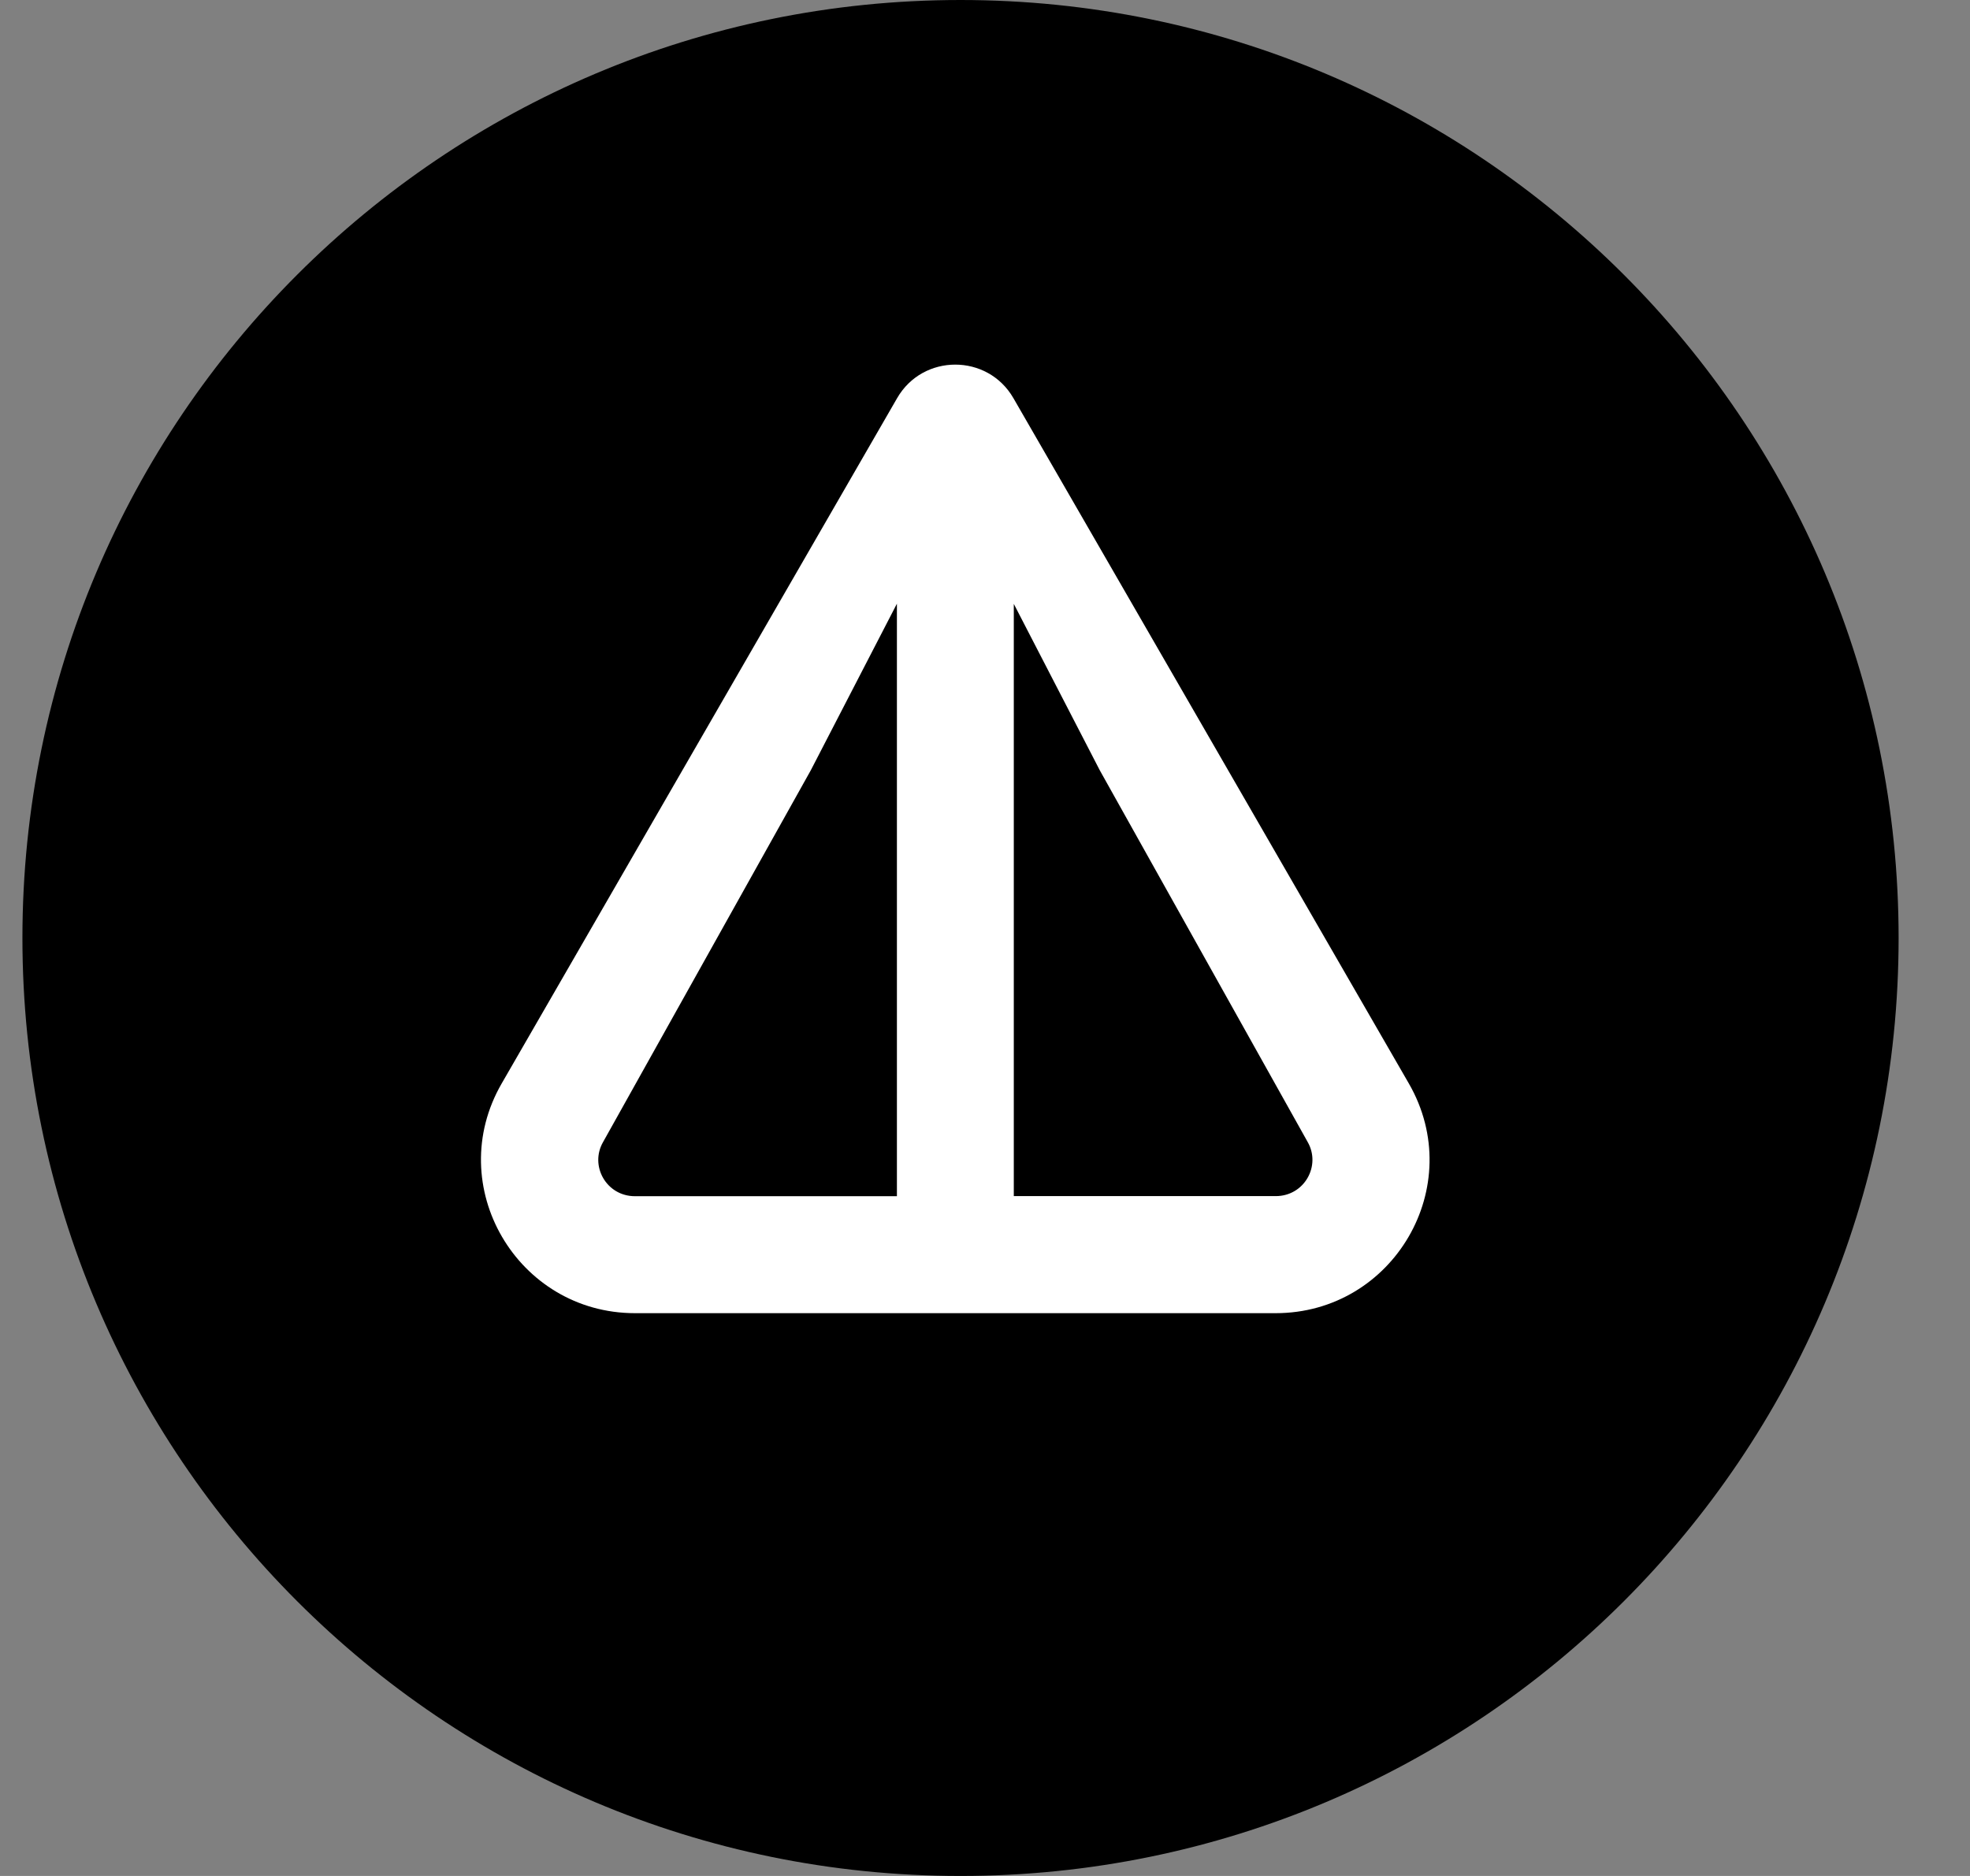
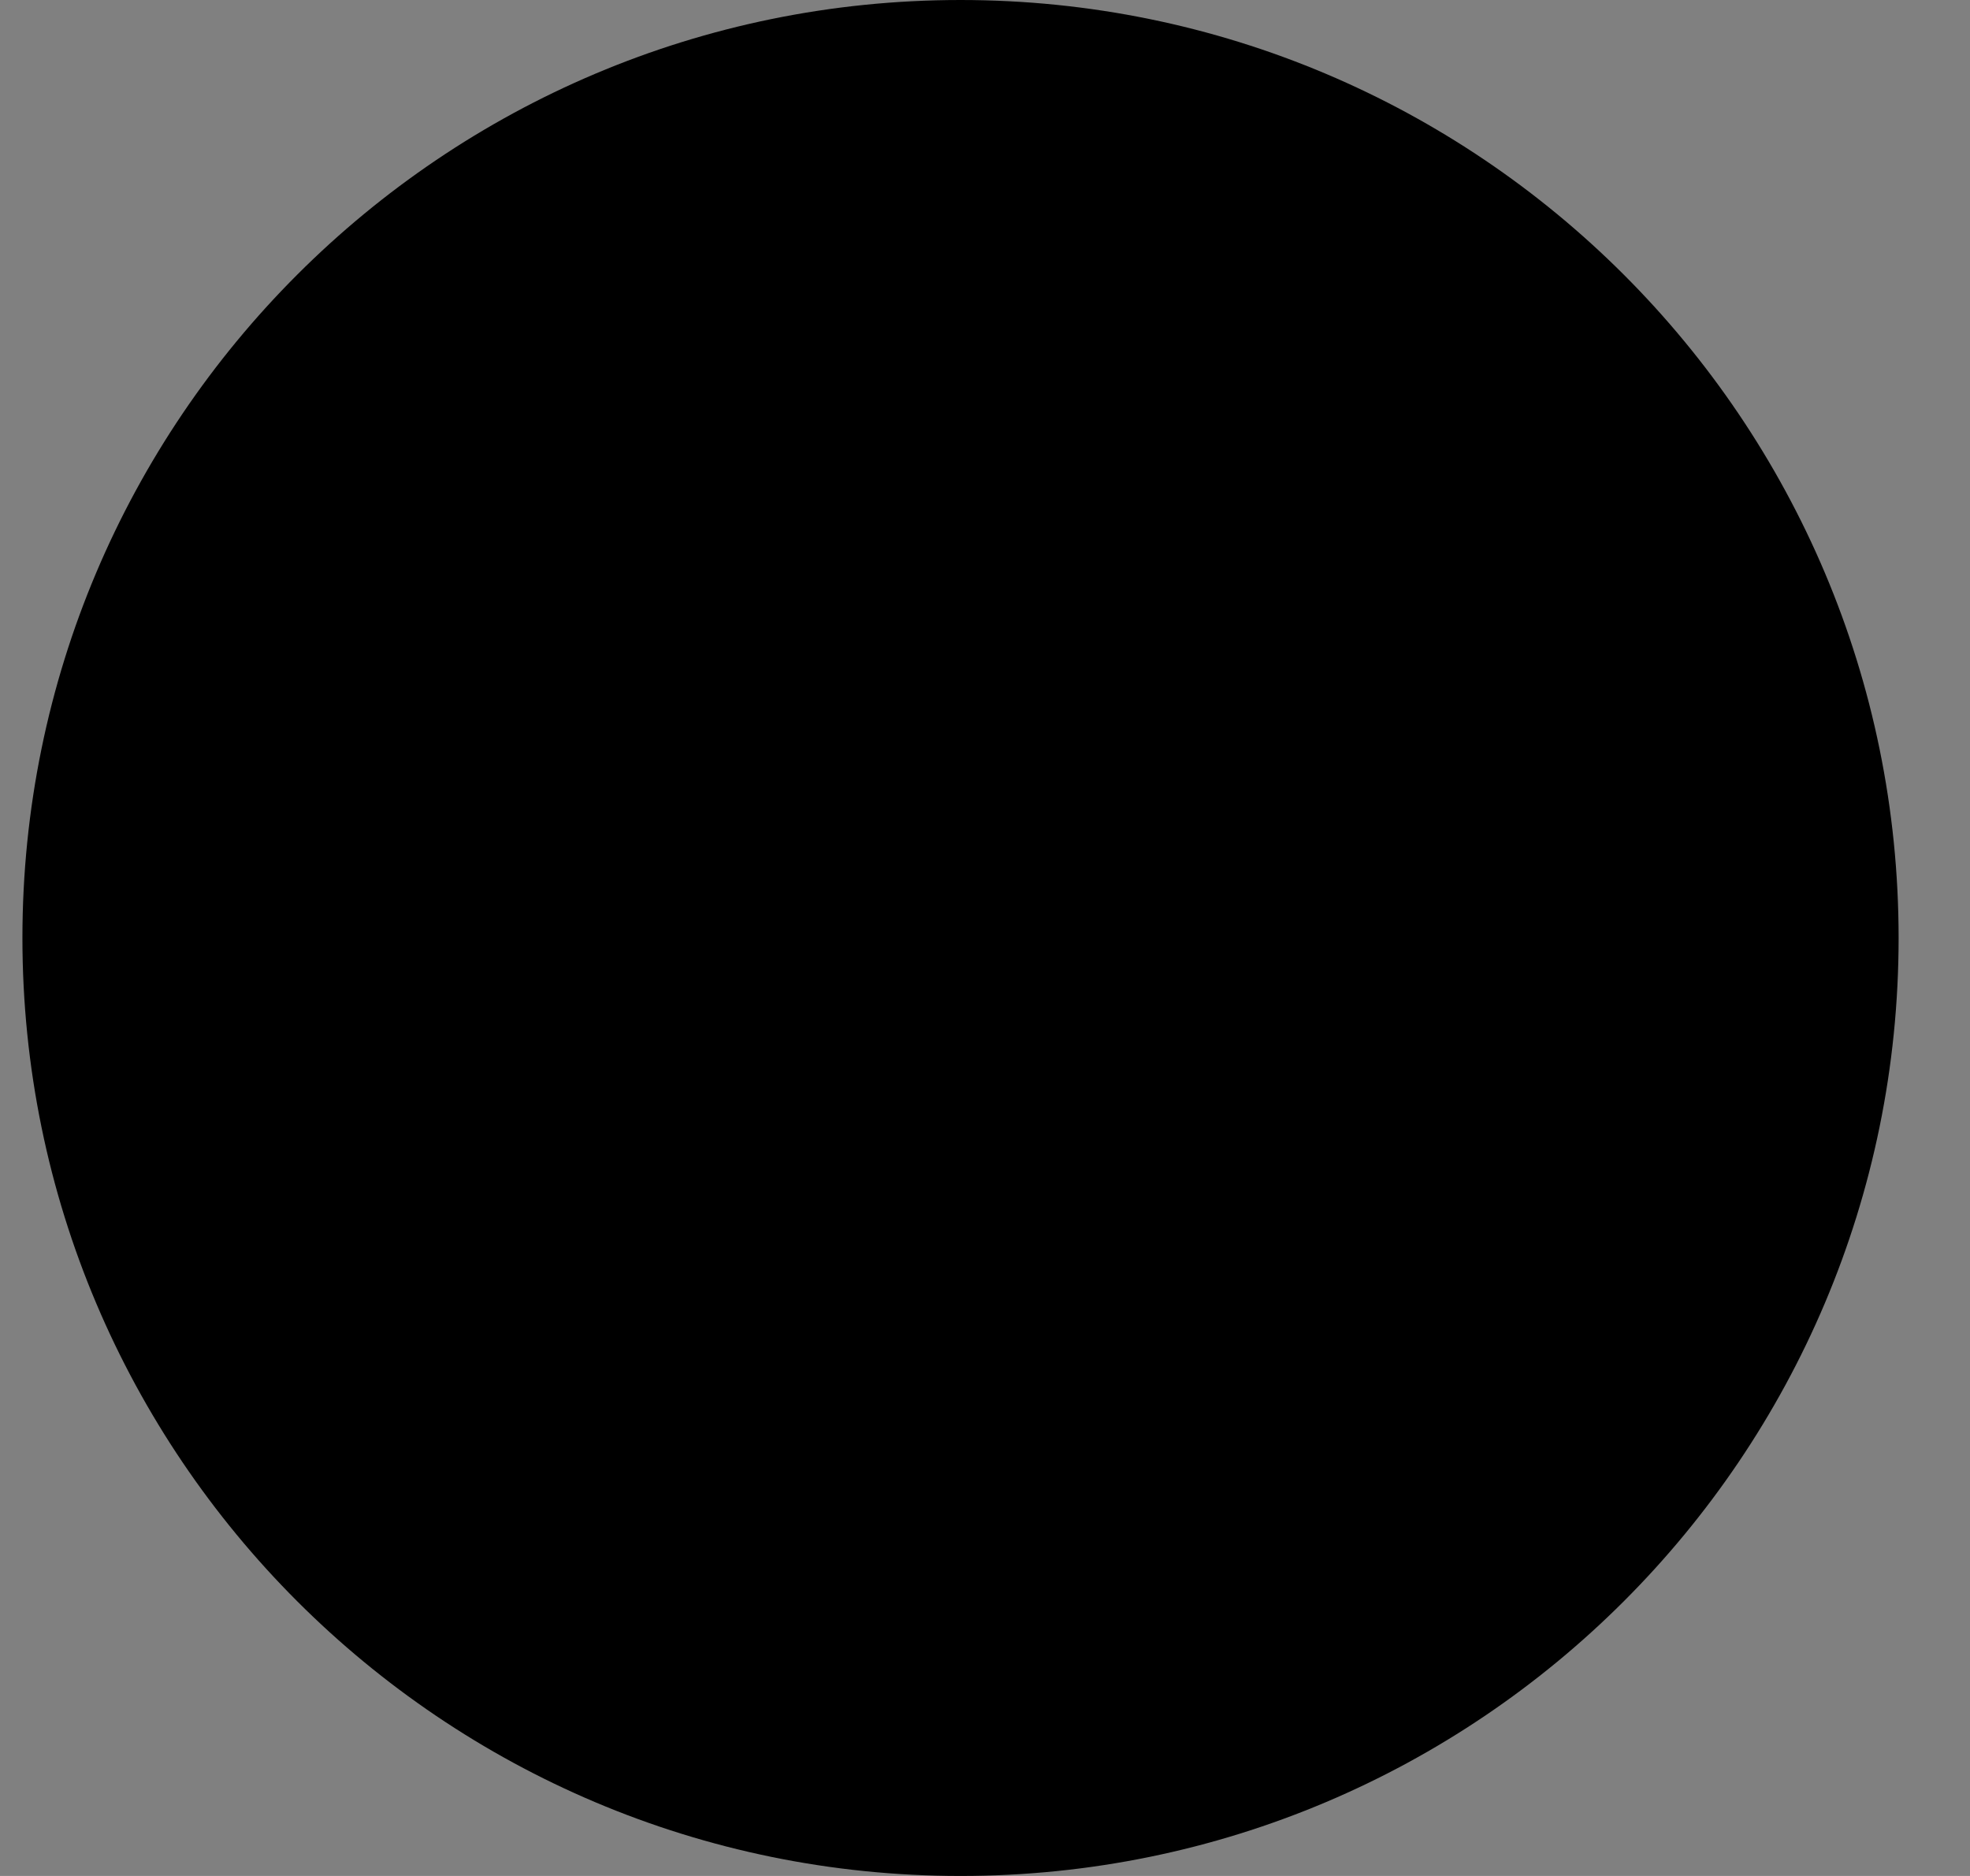
<svg xmlns="http://www.w3.org/2000/svg" fill="none" height="20" viewBox="0 0 21 20" width="21">
  <rect x="0" y="0" width="21" height="20" fill="#808080" stroke="none" />
  <path d="M10.239 20C15.762 20 20.239 15.523 20.239 10C20.239 4.477 15.762 0 10.239 0C4.716 0 0.239 4.477 0.239 10C0.239 15.523 4.716 20 10.239 20Z" fill="black" />
-   <path d="M6.769 14L13.598 14C14.853 14 15.649 12.646 15.018 11.551L10.803 4.245C10.528 3.768 9.838 3.768 9.563 4.245L5.348 11.551C4.717 12.644 5.514 14 6.769 14ZM10.806 6.436L11.724 8.213L13.939 12.174C14.085 12.427 13.905 12.752 13.599 12.752L10.807 12.752L10.807 6.435L10.806 6.436ZM6.429 12.175L8.643 8.212L9.561 6.436L9.561 12.753L6.769 12.753C6.463 12.753 6.283 12.428 6.429 12.175Z" fill="white" />
</svg>